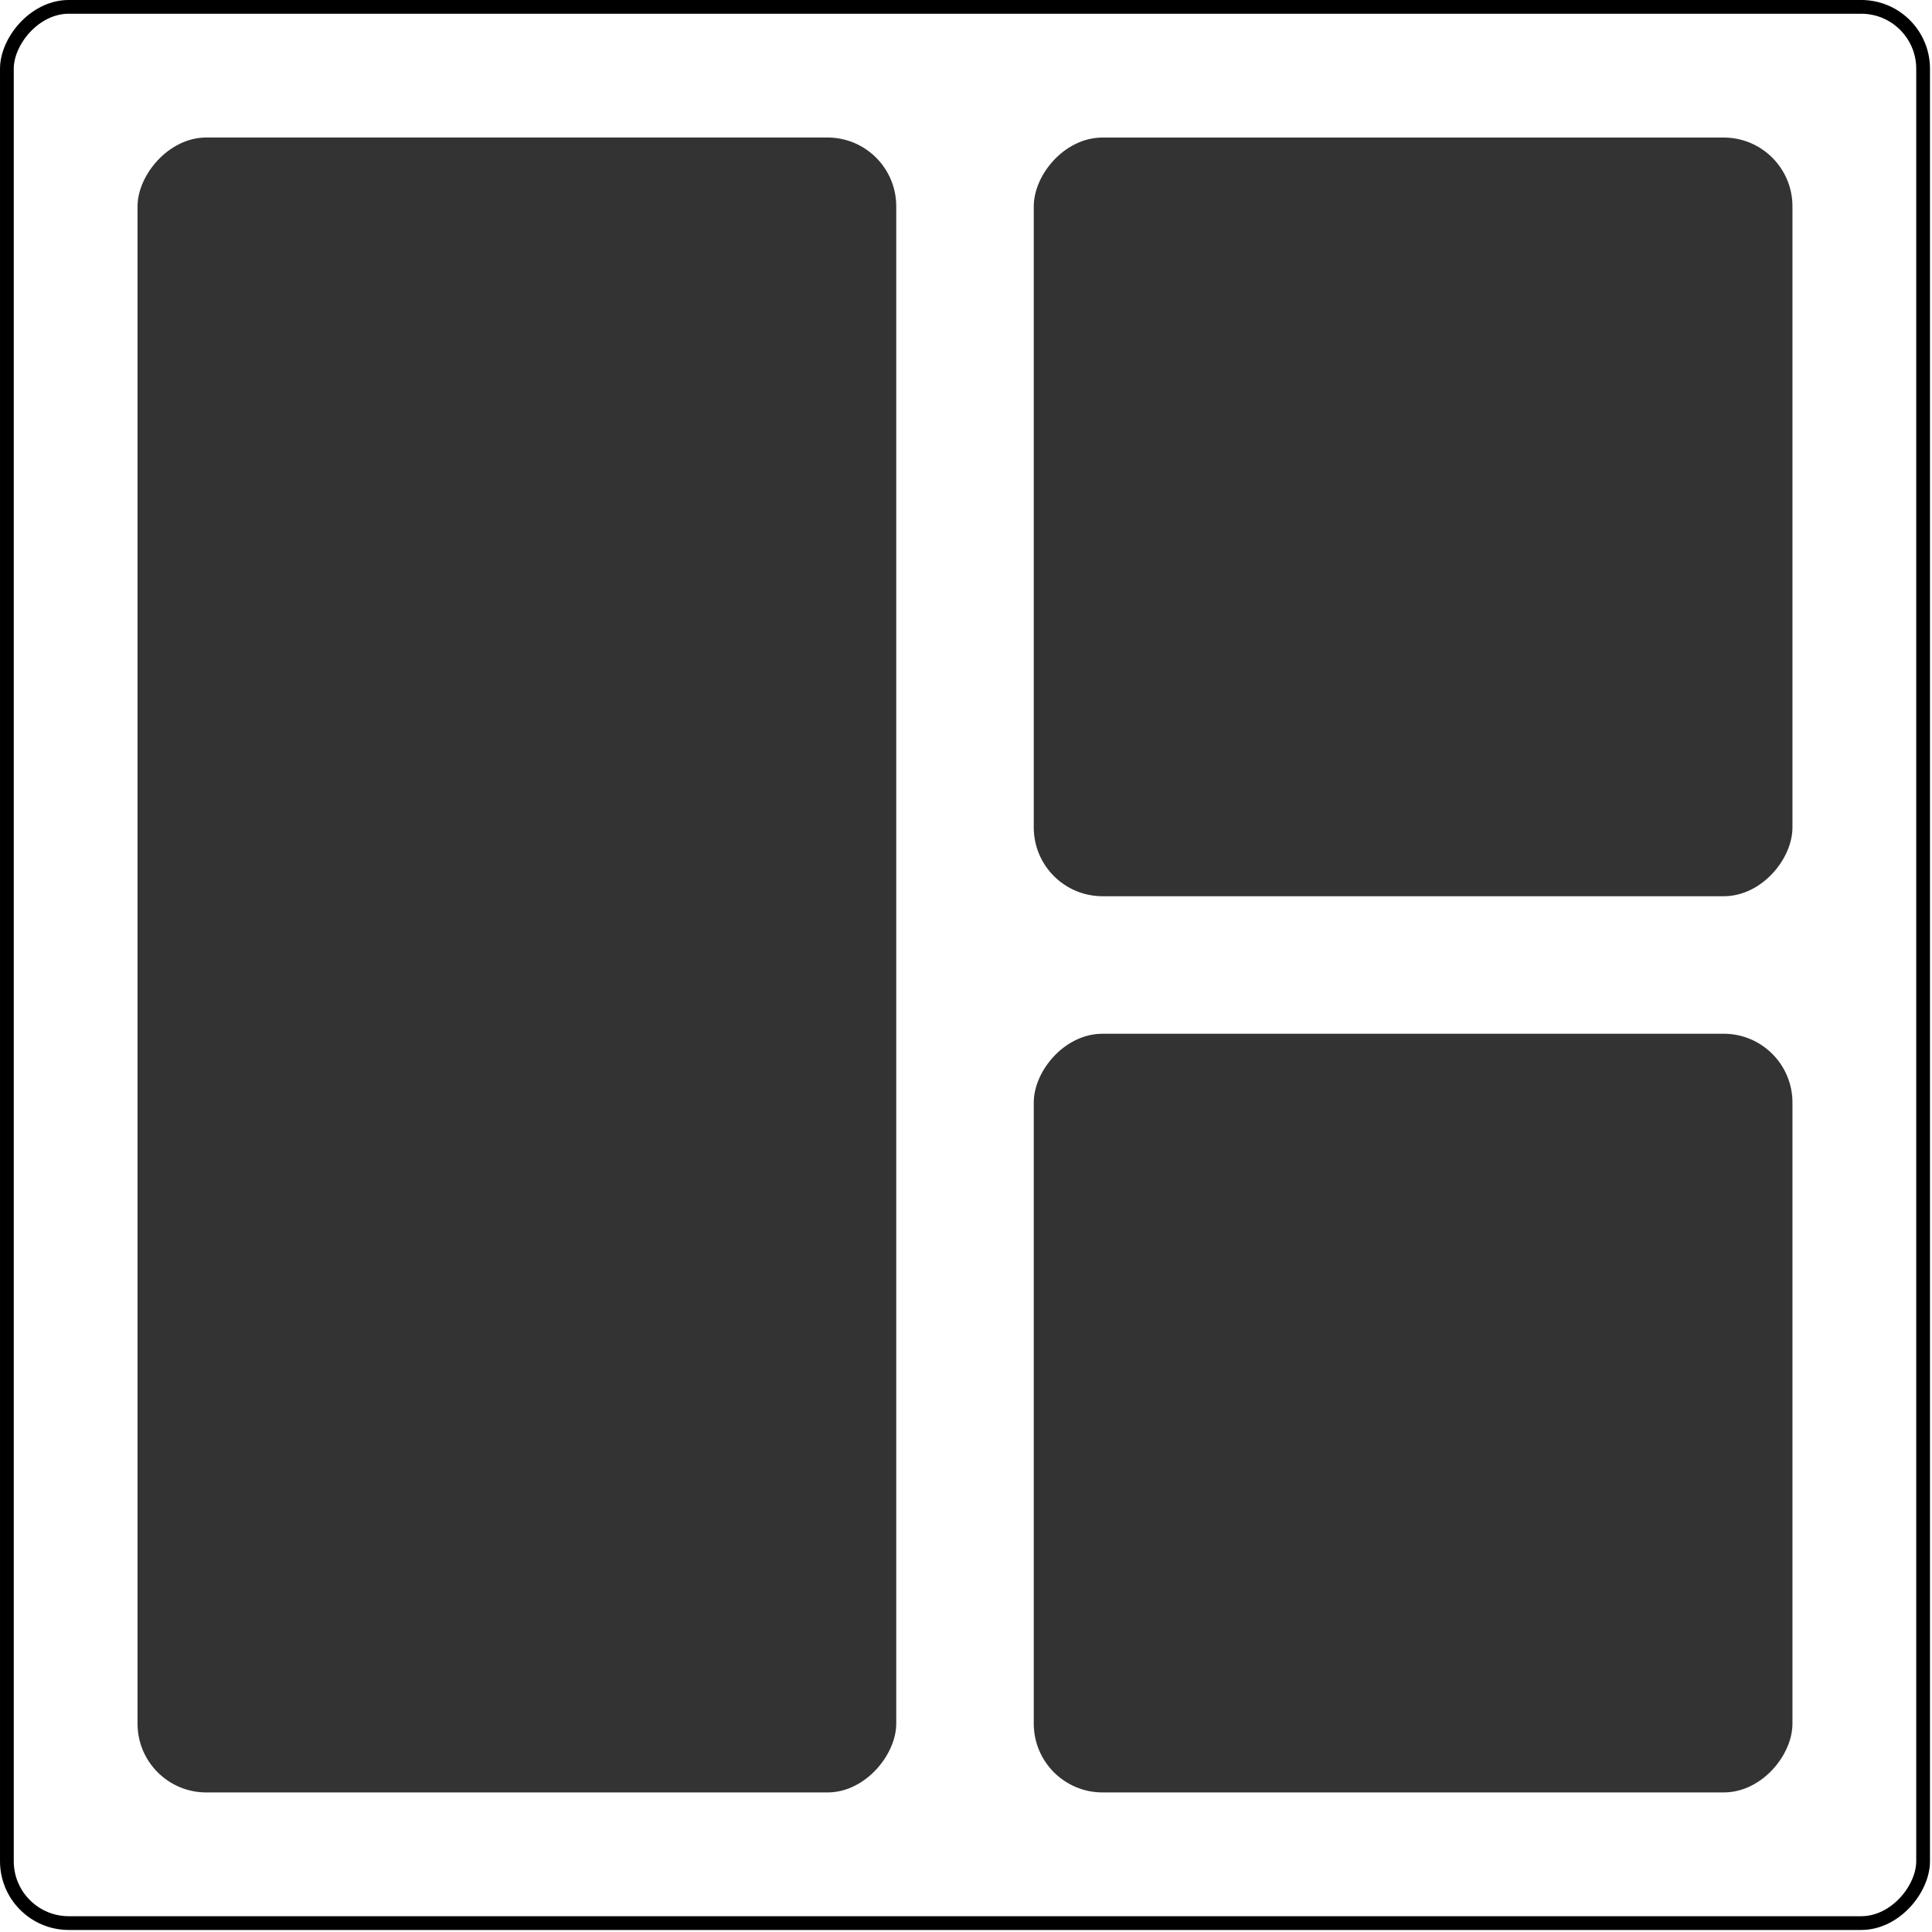
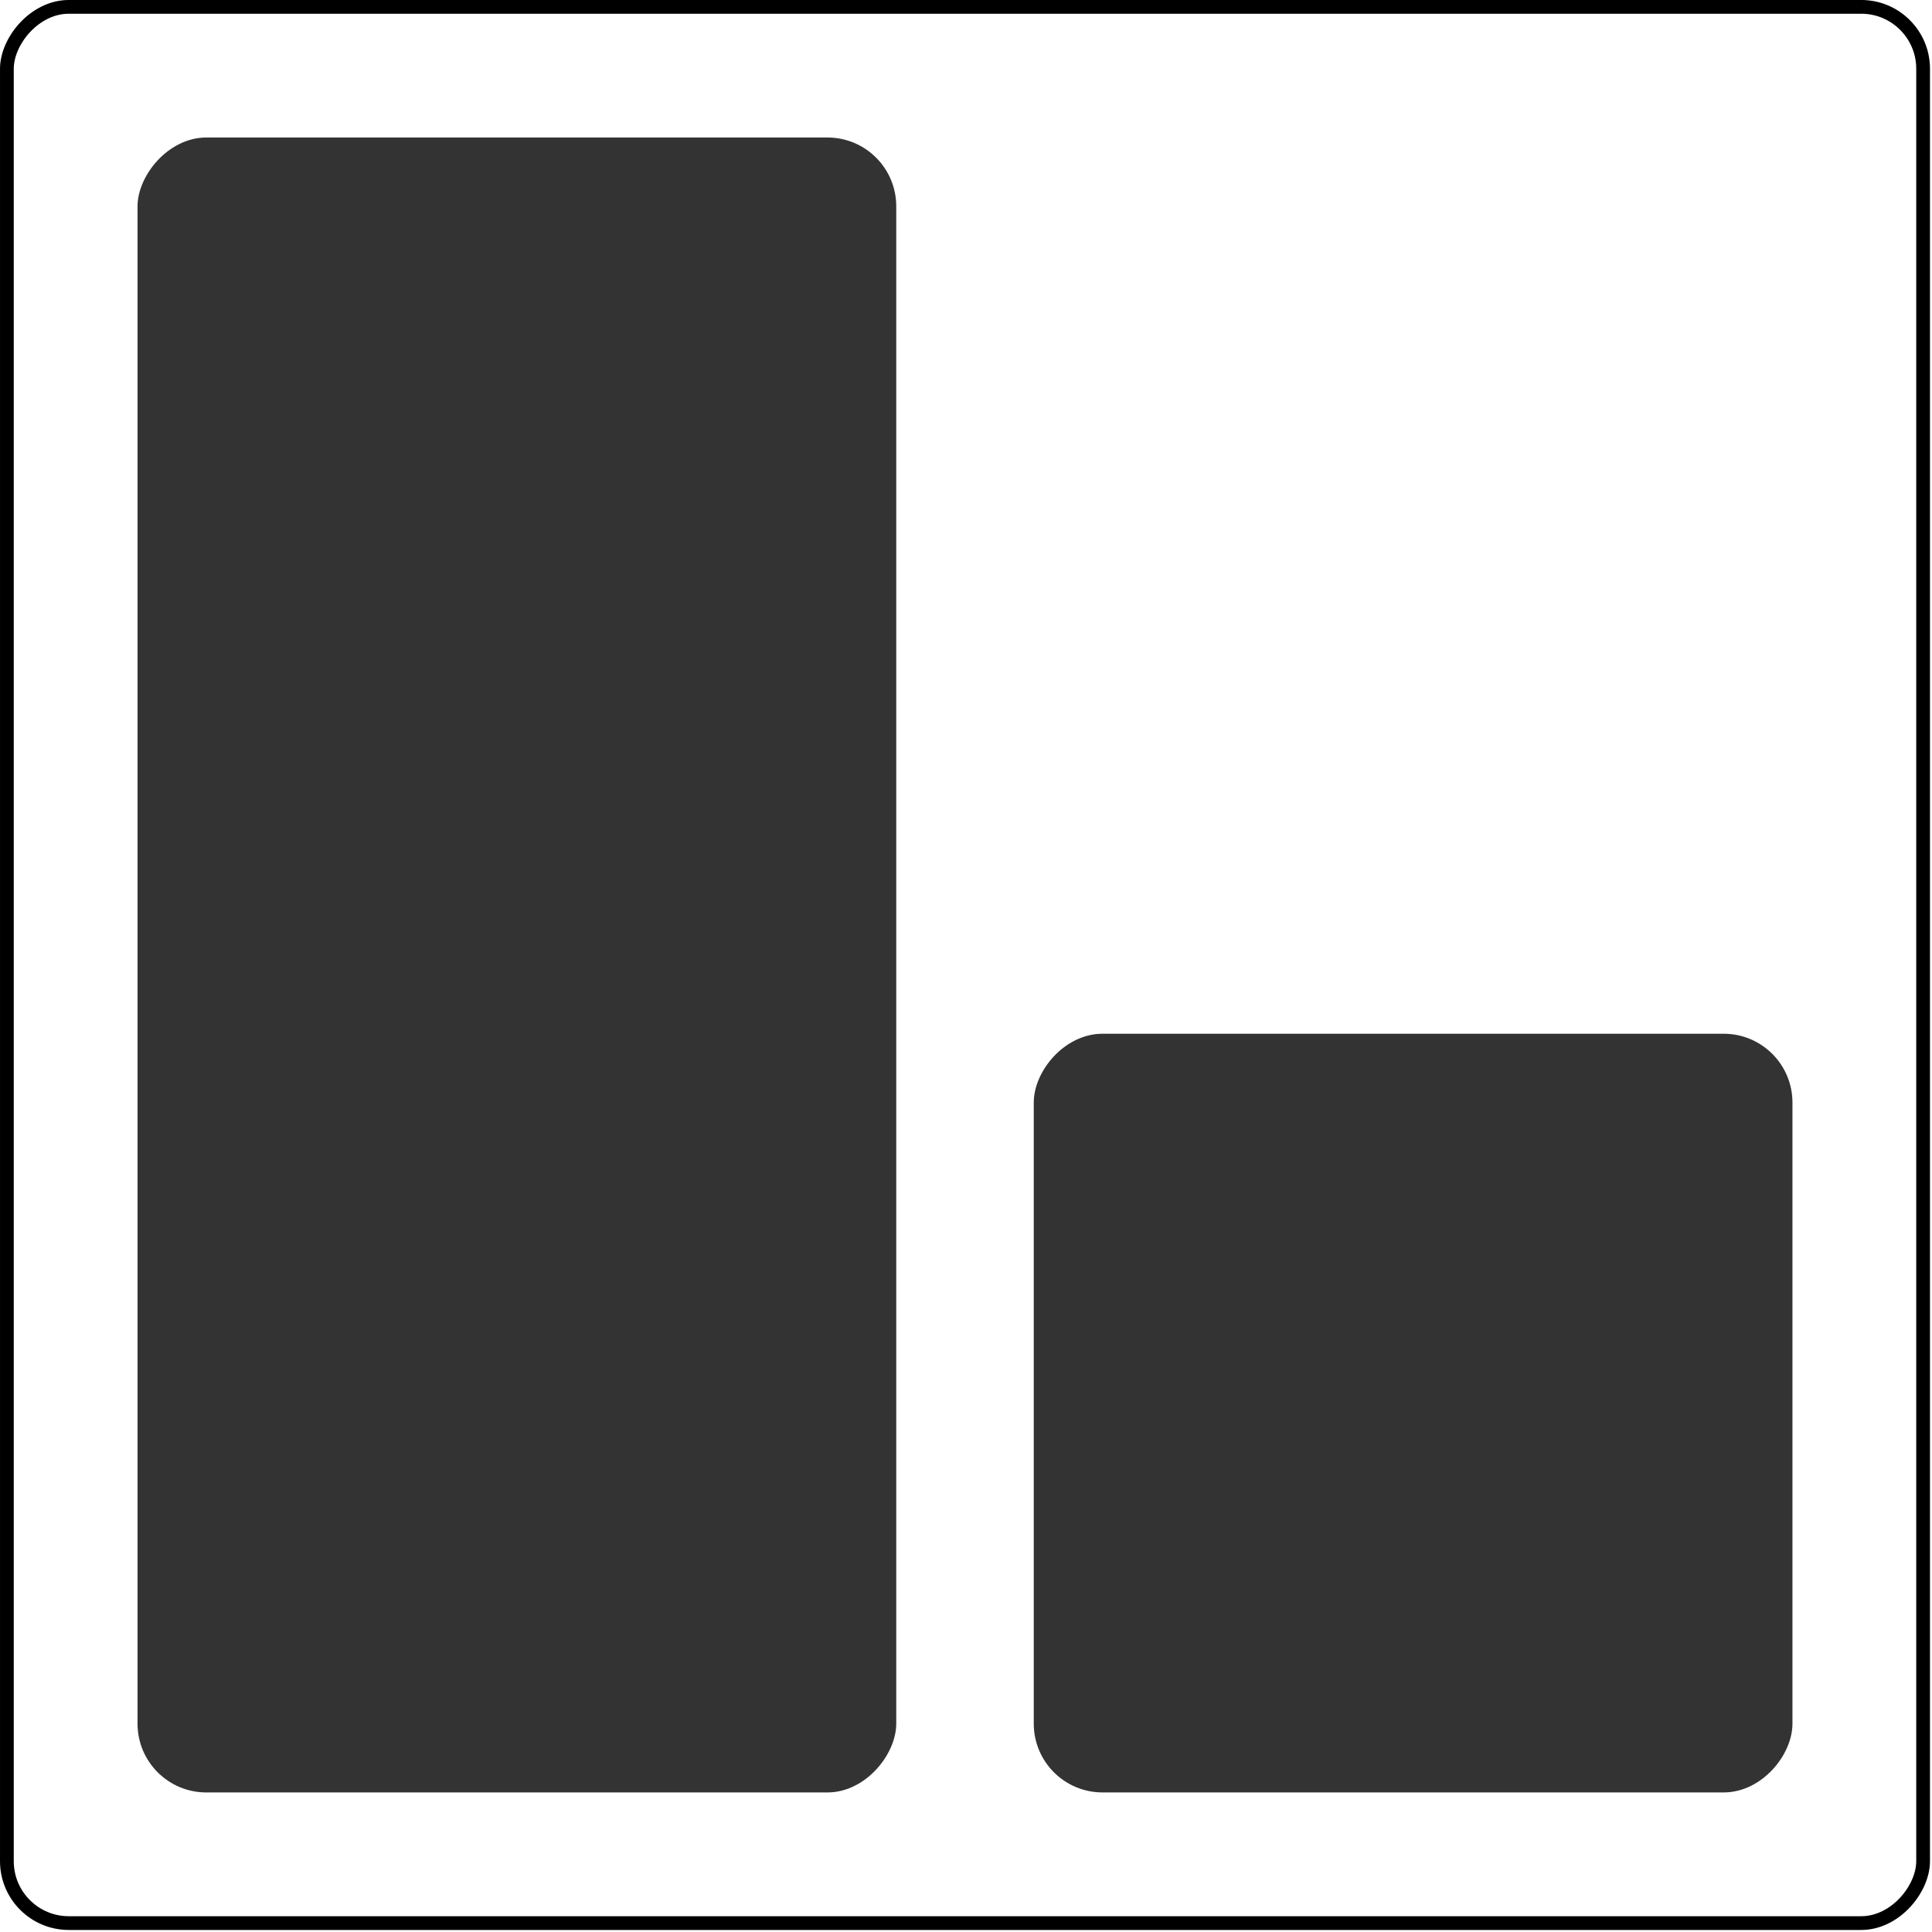
<svg xmlns="http://www.w3.org/2000/svg" width="85" height="85" viewBox="0 0 85 85" fill="none">
  <rect x="0.303" y="-0.303" width="84.306" height="84.306" rx="2.723" transform="matrix(1 0 0 -1 0 84.305)" stroke="black" stroke-width="0.605" />
  <rect width="33.38" height="72.81" rx="3.025" transform="matrix(1 0 0 -1 6.051 78.86)" fill="#333333" />
  <rect x="0.303" y="-0.303" width="32.774" height="32.774" rx="2.723" transform="matrix(1 0 0 -1 45.481 78.254)" fill="#333333" stroke="#333333" stroke-width="0.605" />
-   <rect x="0.303" y="-0.303" width="32.774" height="32.774" rx="2.723" transform="matrix(1 0 0 -1 45.481 38.825)" fill="#333333" stroke="#333333" stroke-width="0.605" />
</svg>